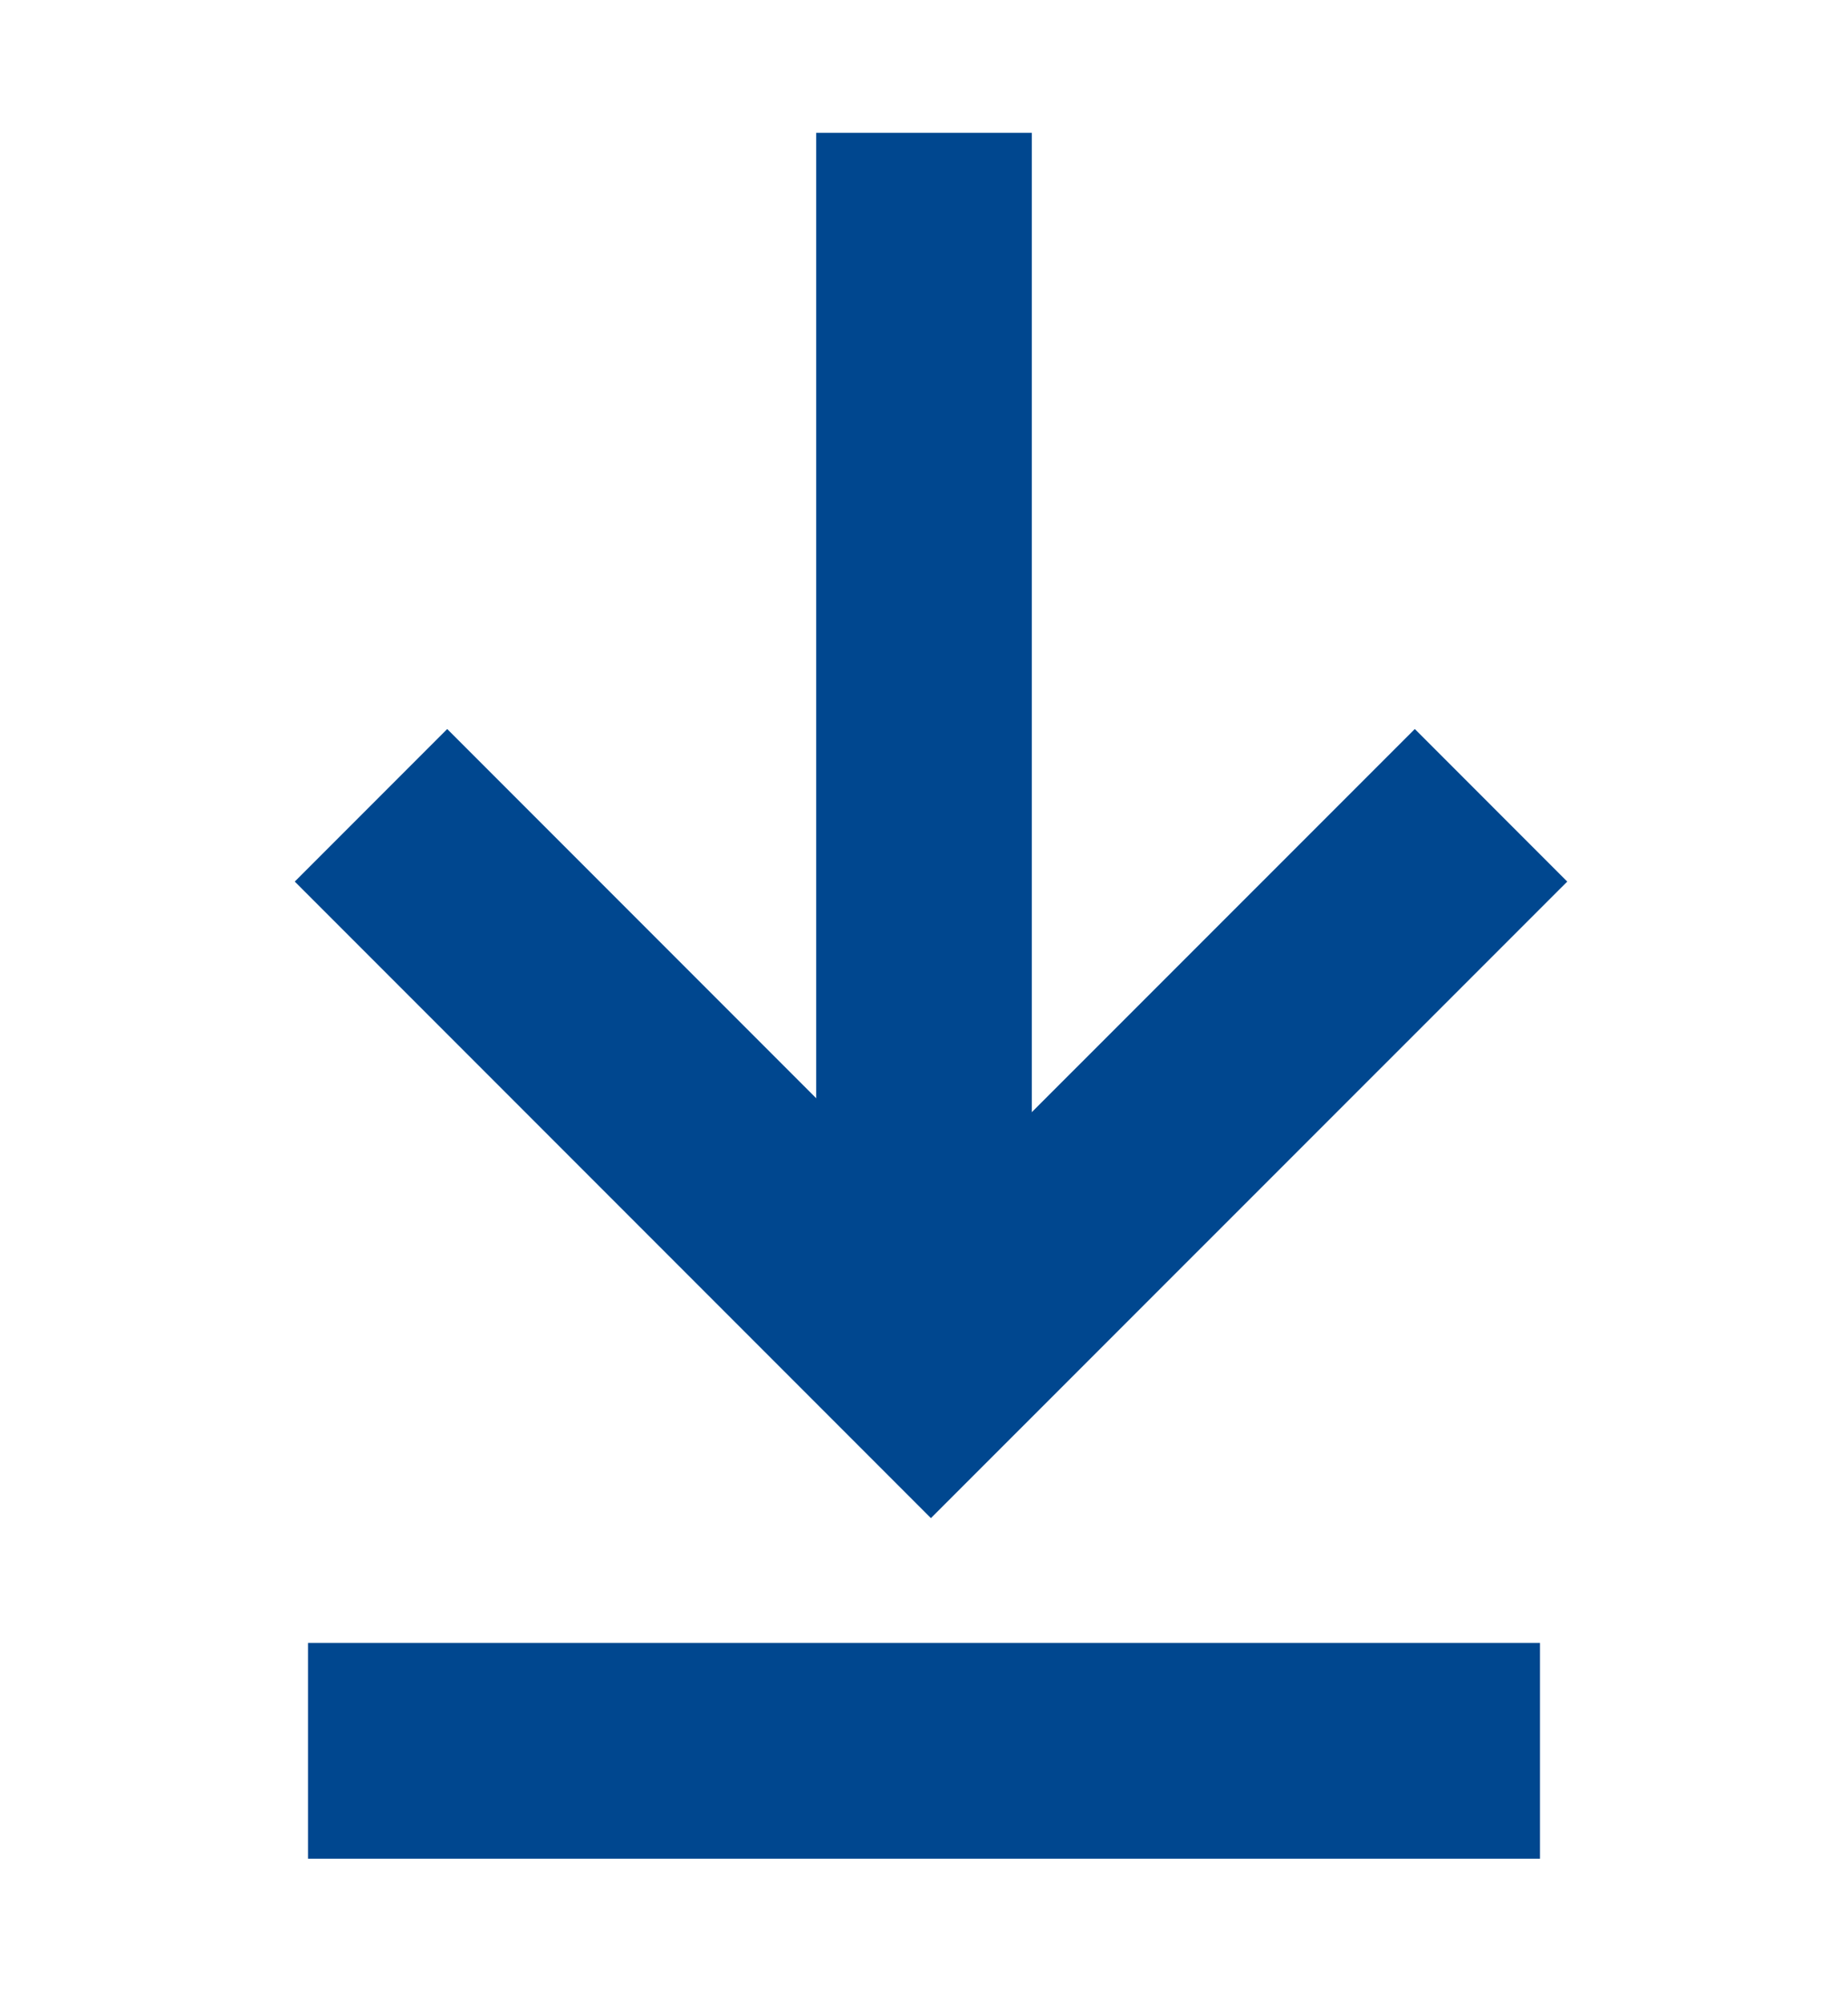
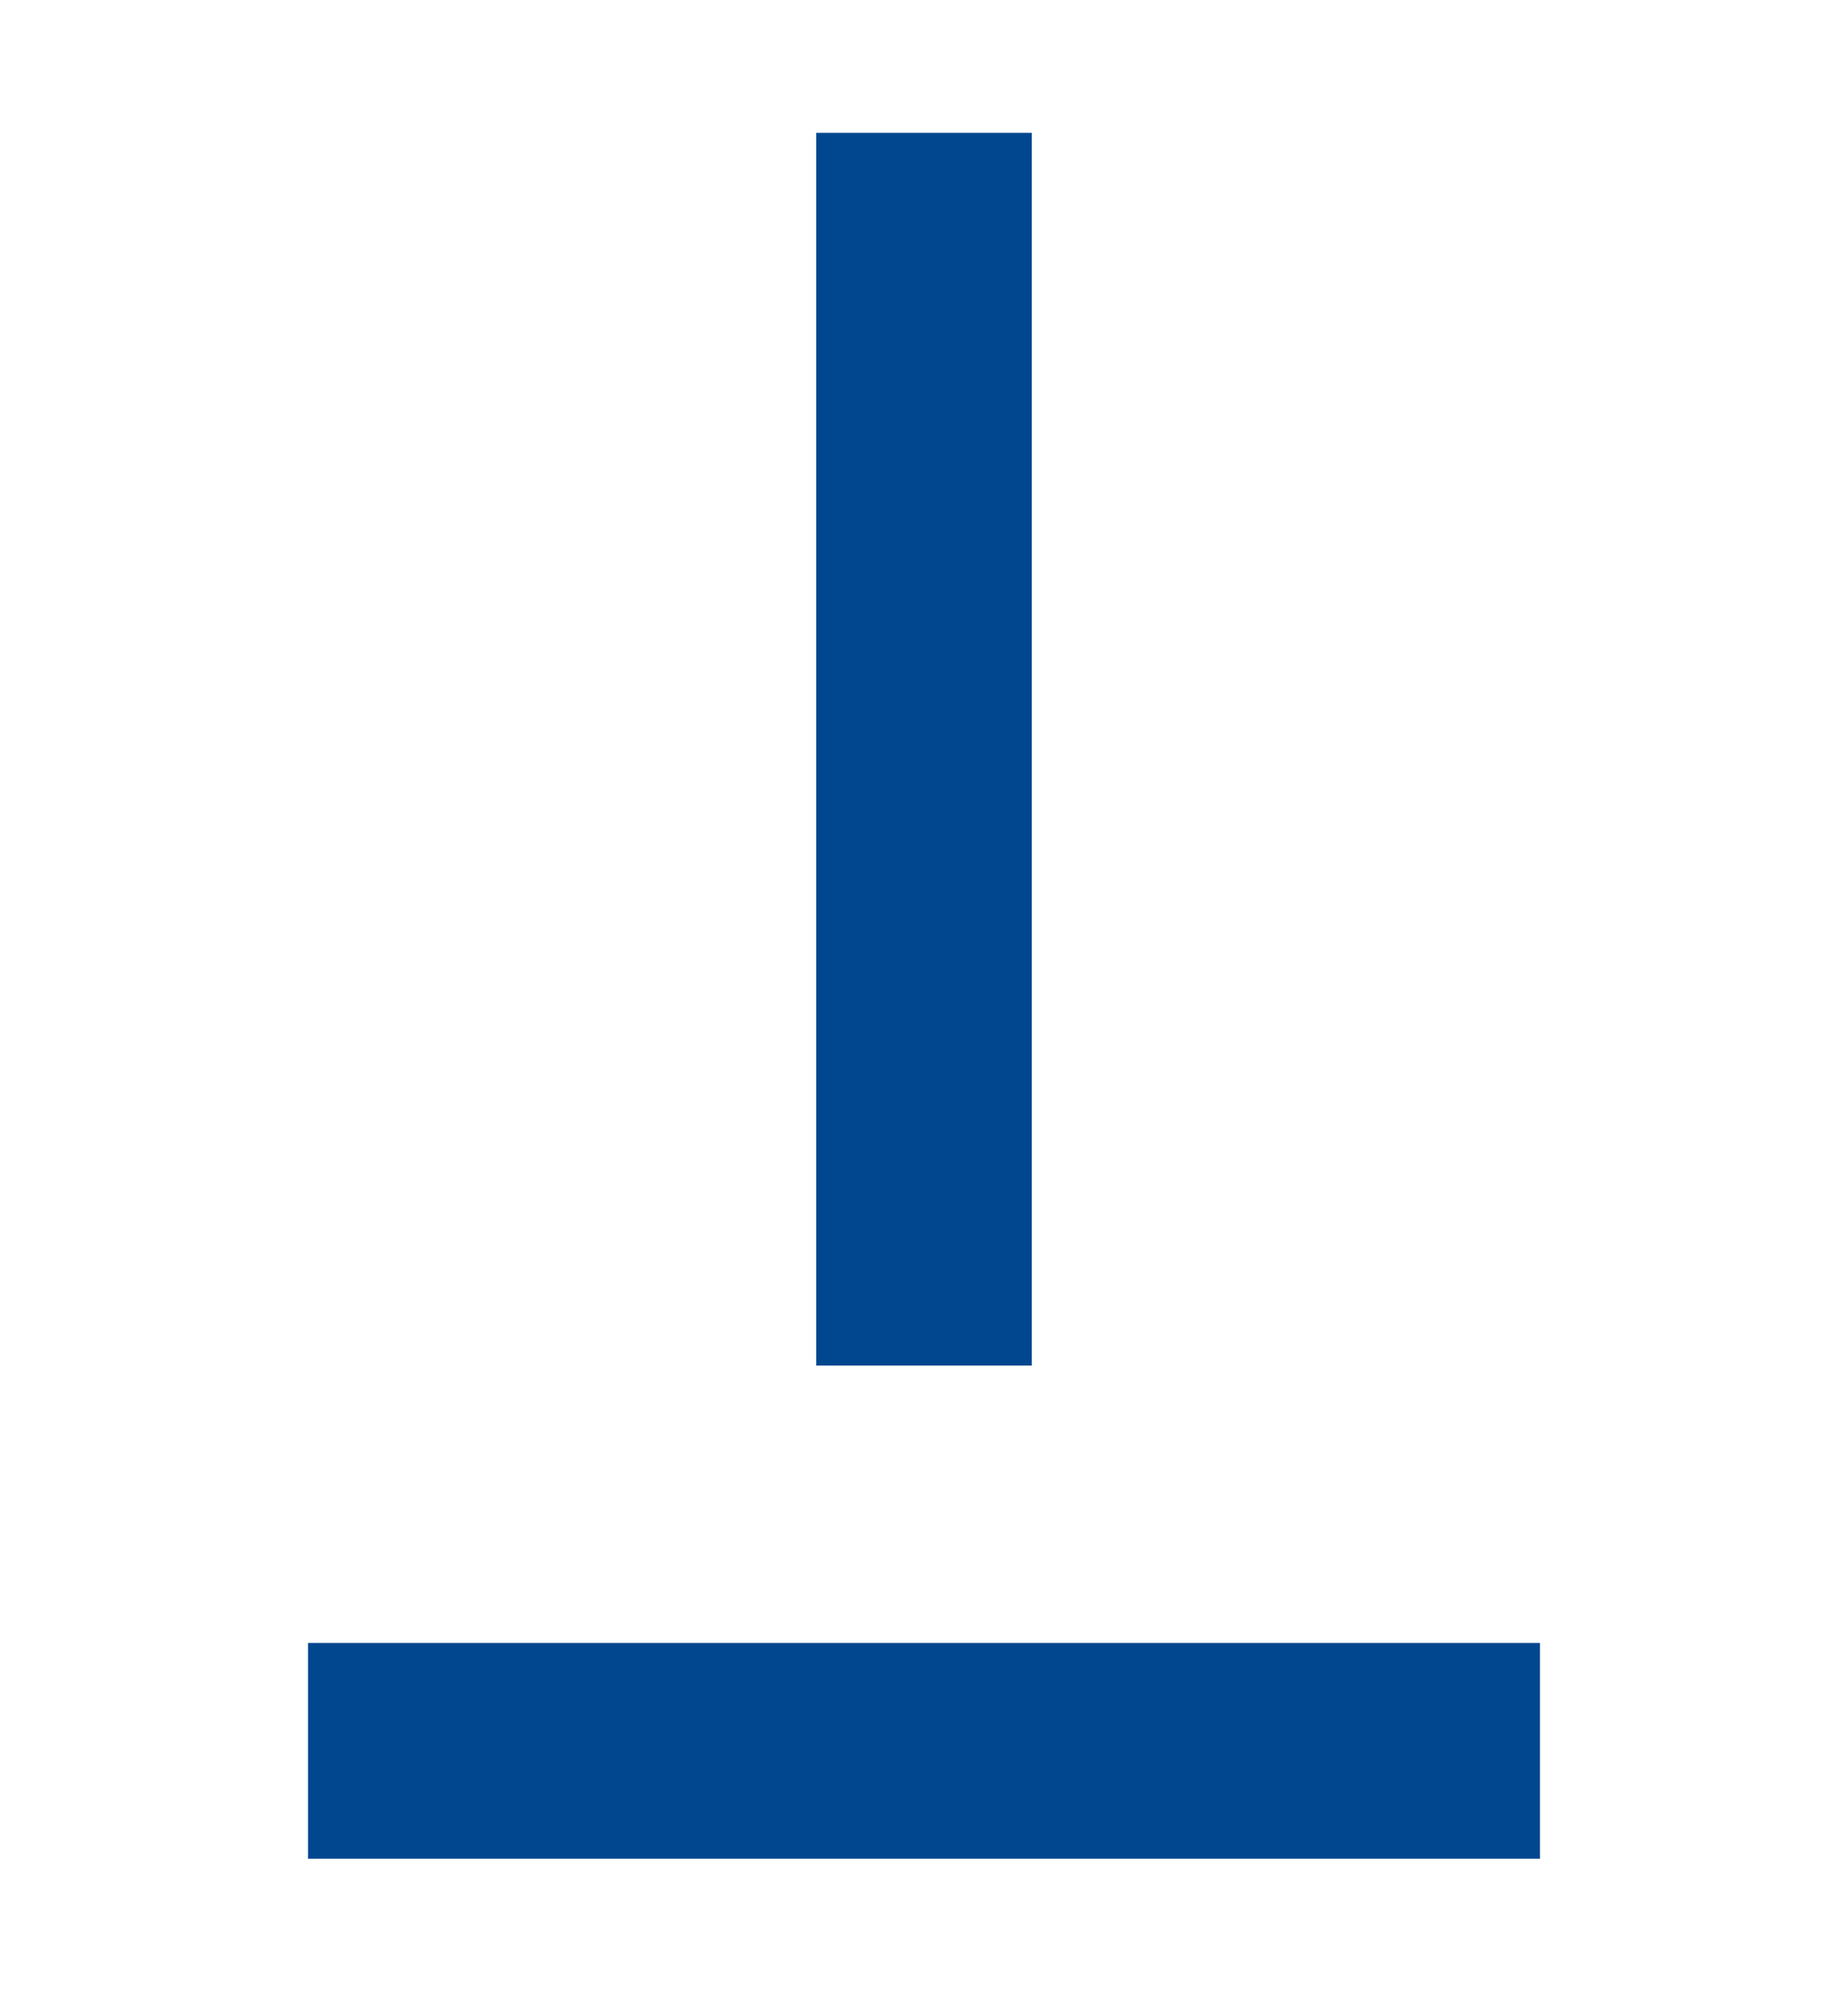
<svg xmlns="http://www.w3.org/2000/svg" width="12" height="13" viewBox="0 0 12 13" fill="none">
  <path d="M2 11.362L10 11.362" stroke="#00478F" stroke-width="1.4" />
-   <path d="M9.682 5.226L6.045 8.862L2.409 5.226" stroke="#00478F" stroke-width="1.4" />
  <path d="M6 8.862L6 0.862" stroke="#00478F" stroke-width="1.4" />
</svg>